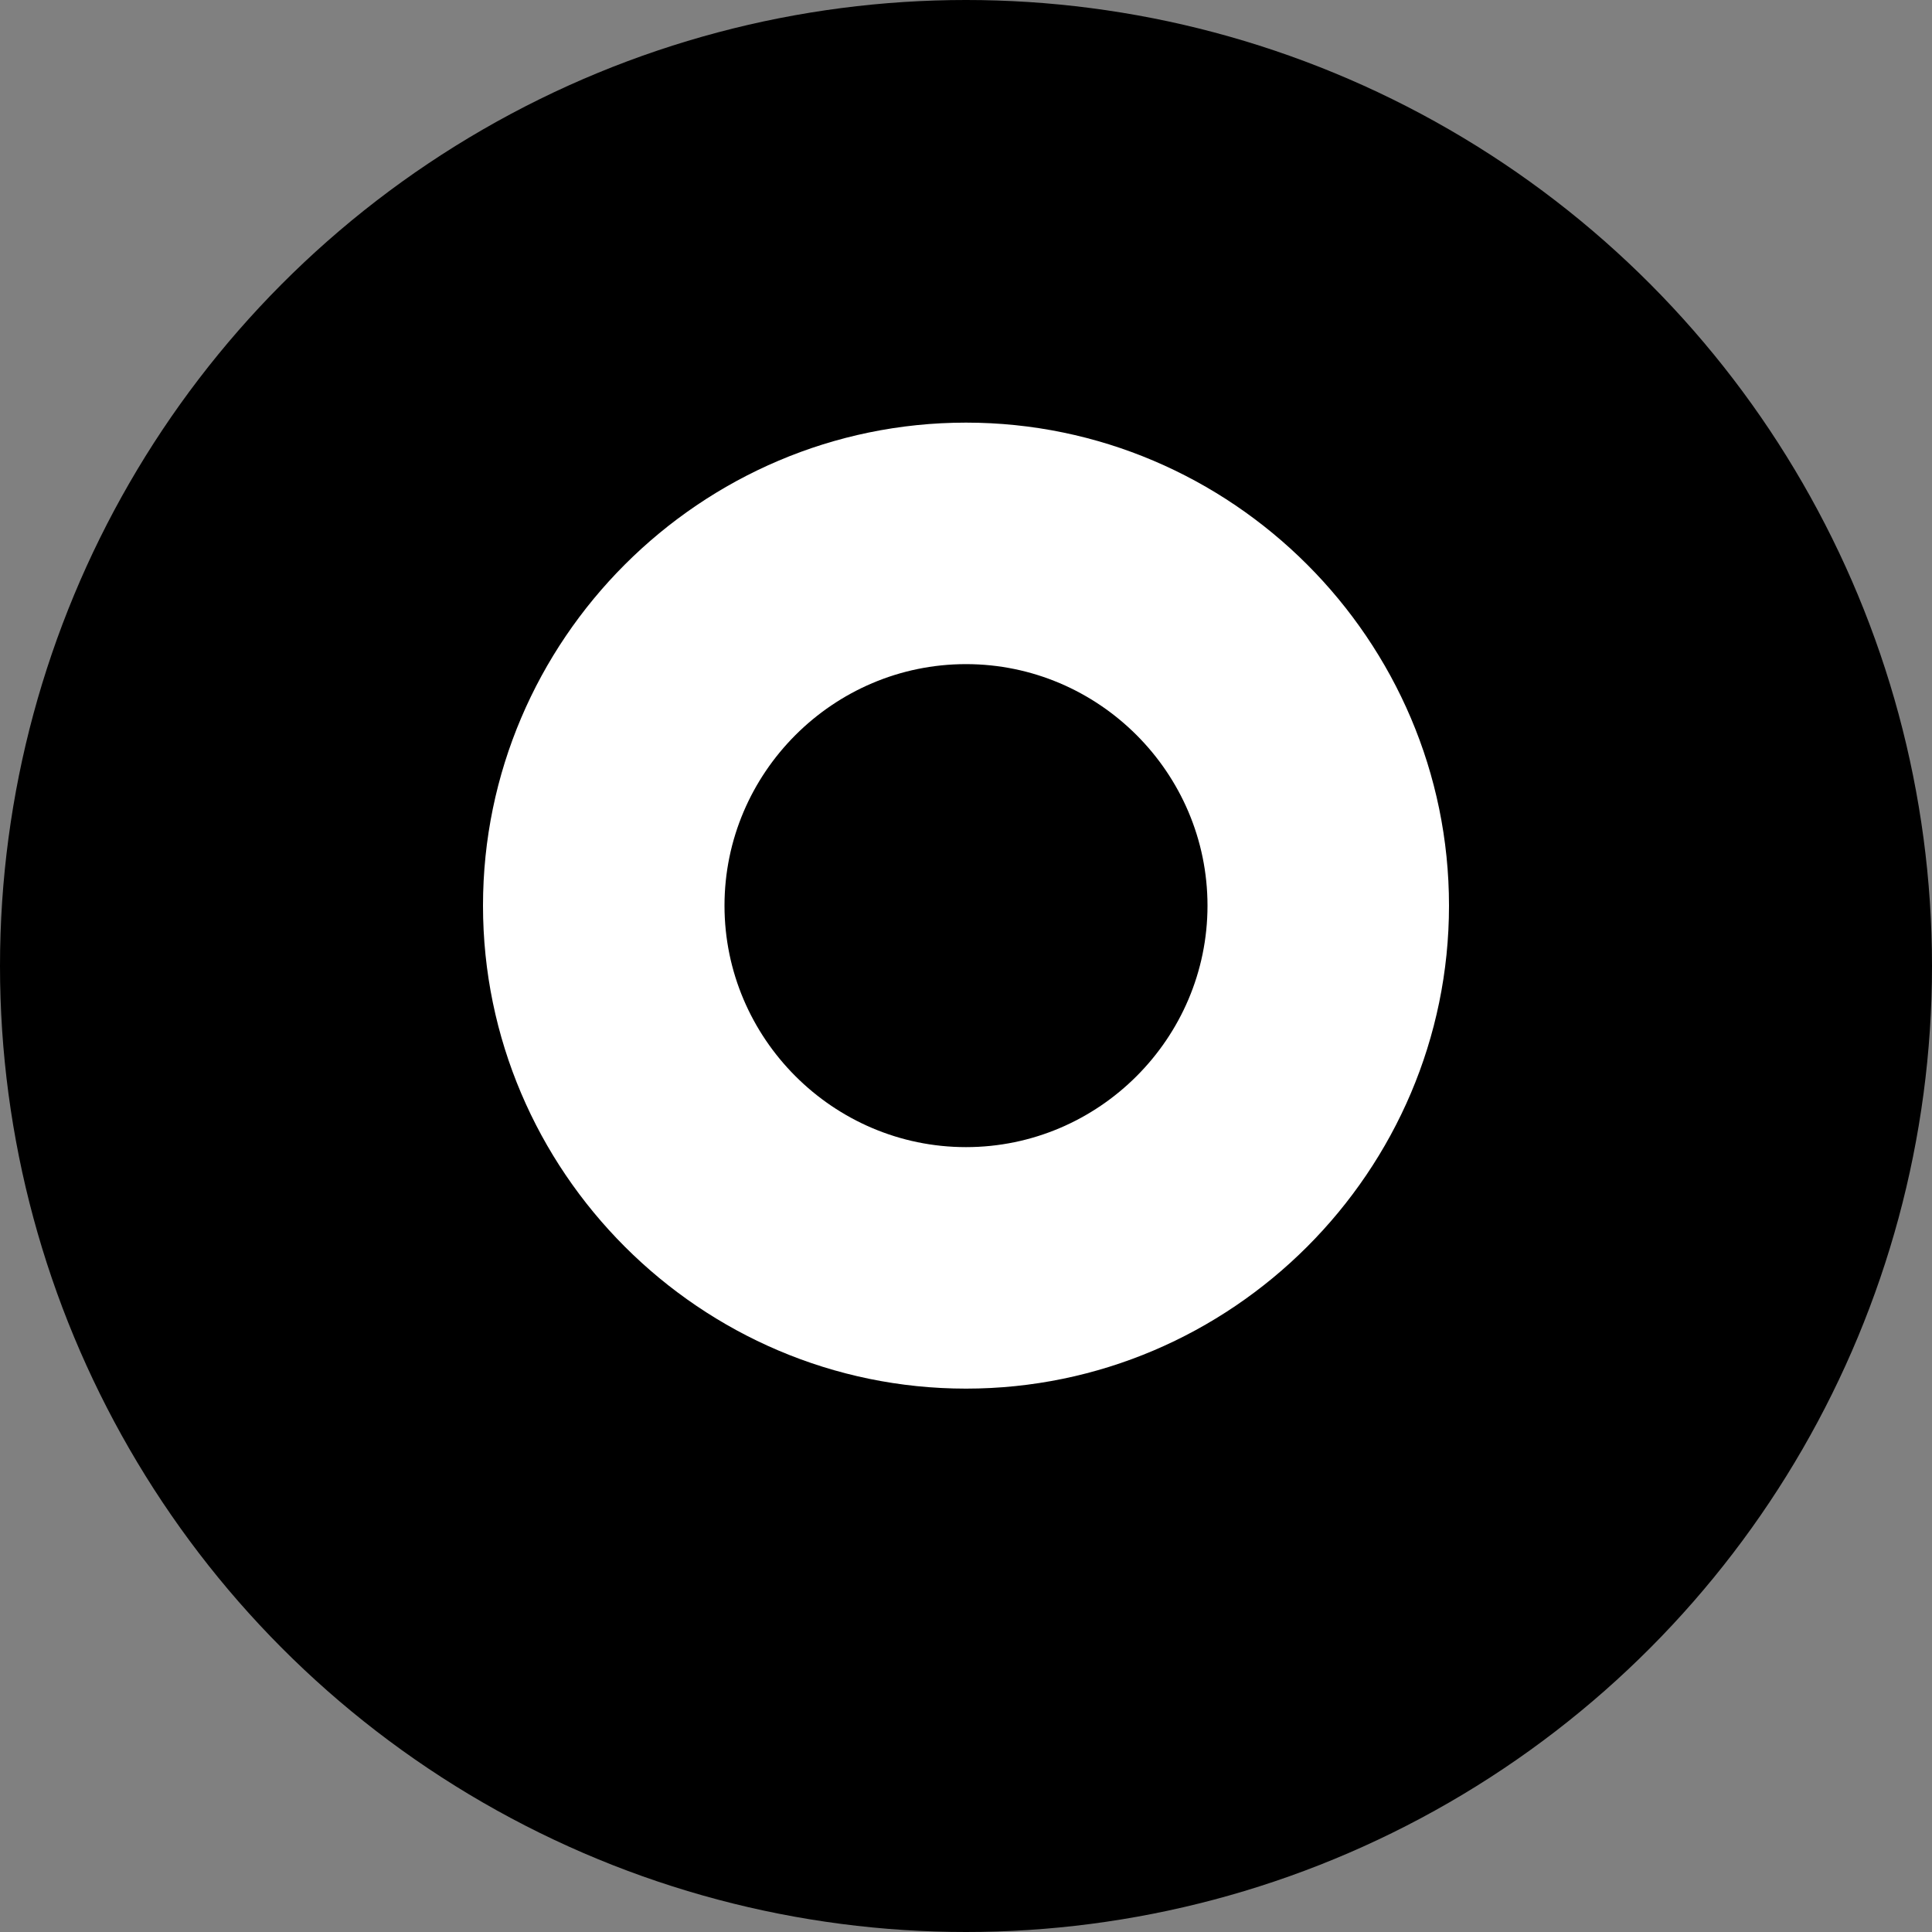
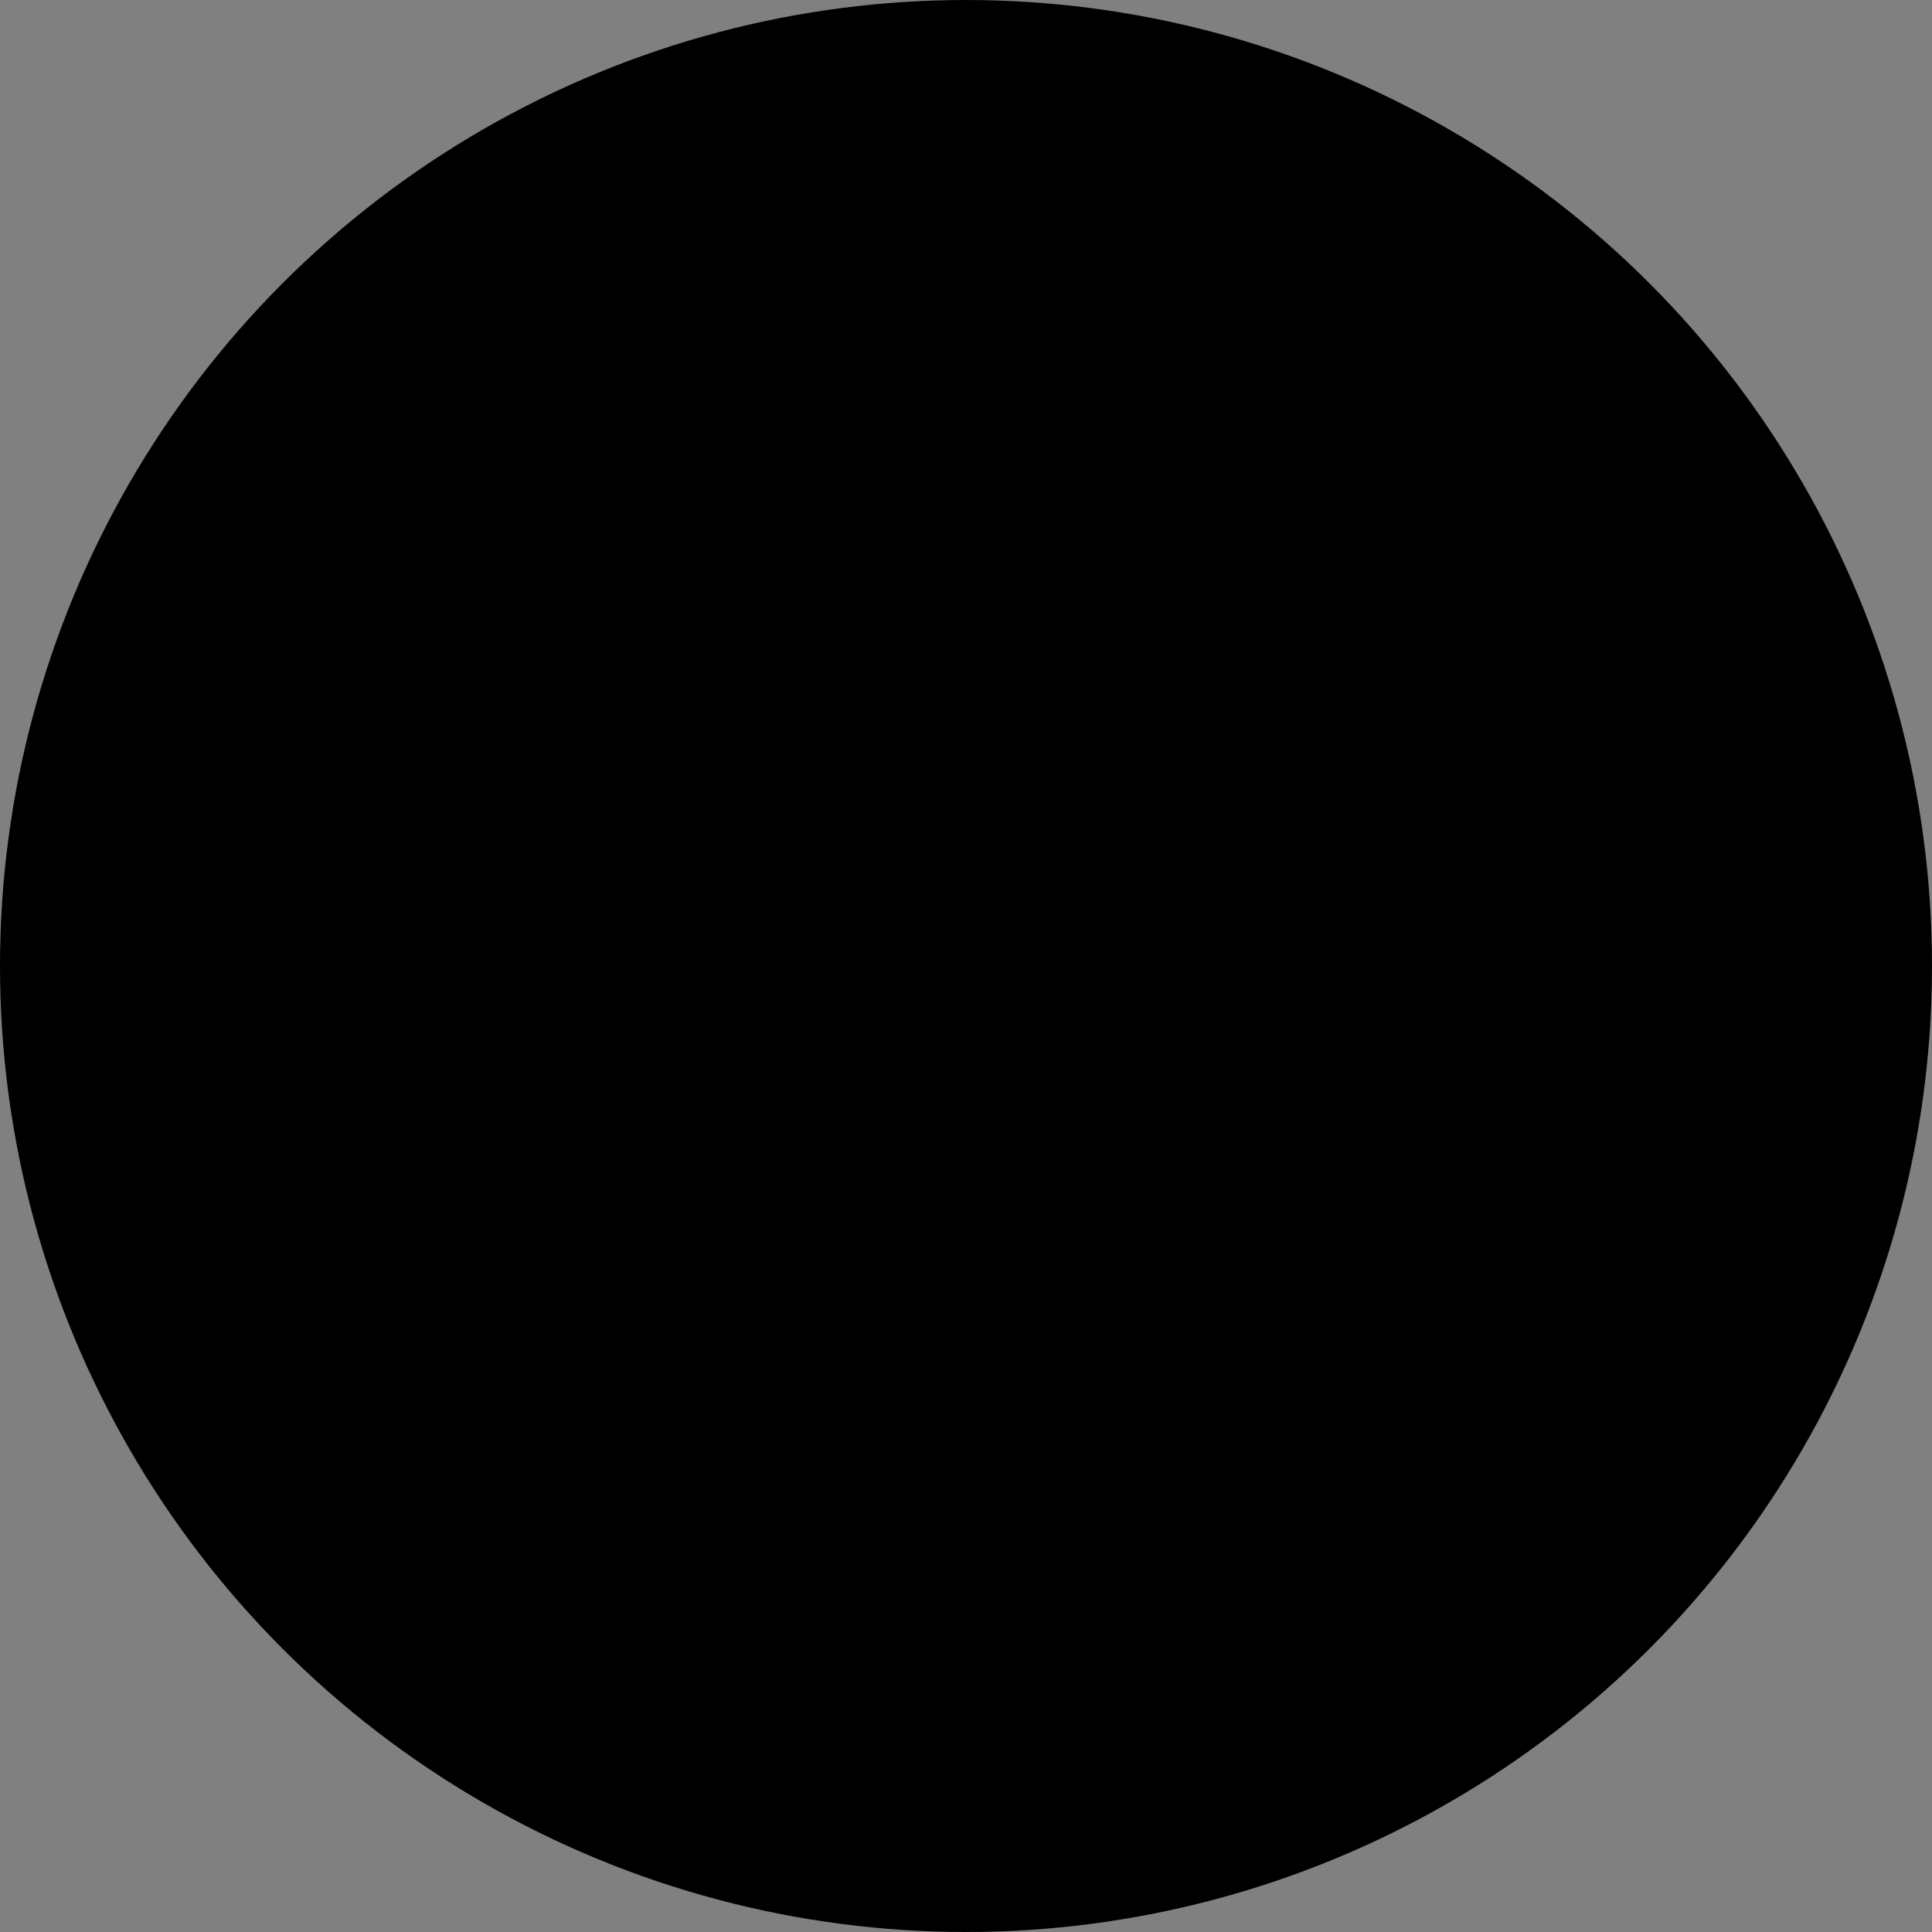
<svg xmlns="http://www.w3.org/2000/svg" width="32" height="32" viewBox="0 0 32 32" fill="none">
  <rect x="0" y="0" width="32" height="32" fill="#808080" stroke="none" />
  <circle cx="16" cy="16" r="16" fill="#000000" />
-   <path d="M16 7C11.6 7 8 10.6 8 15C8 19.4 11.6 23 16 23C20.4 23 24 19.4 24 15C24 10.6 20.4 7 16 7ZM16 19C13.8 19 12 17.2 12 15C12 12.8 13.8 11 16 11C18.2 11 20 12.8 20 15C20 17.2 18.2 19 16 19Z" fill="white" />
</svg>